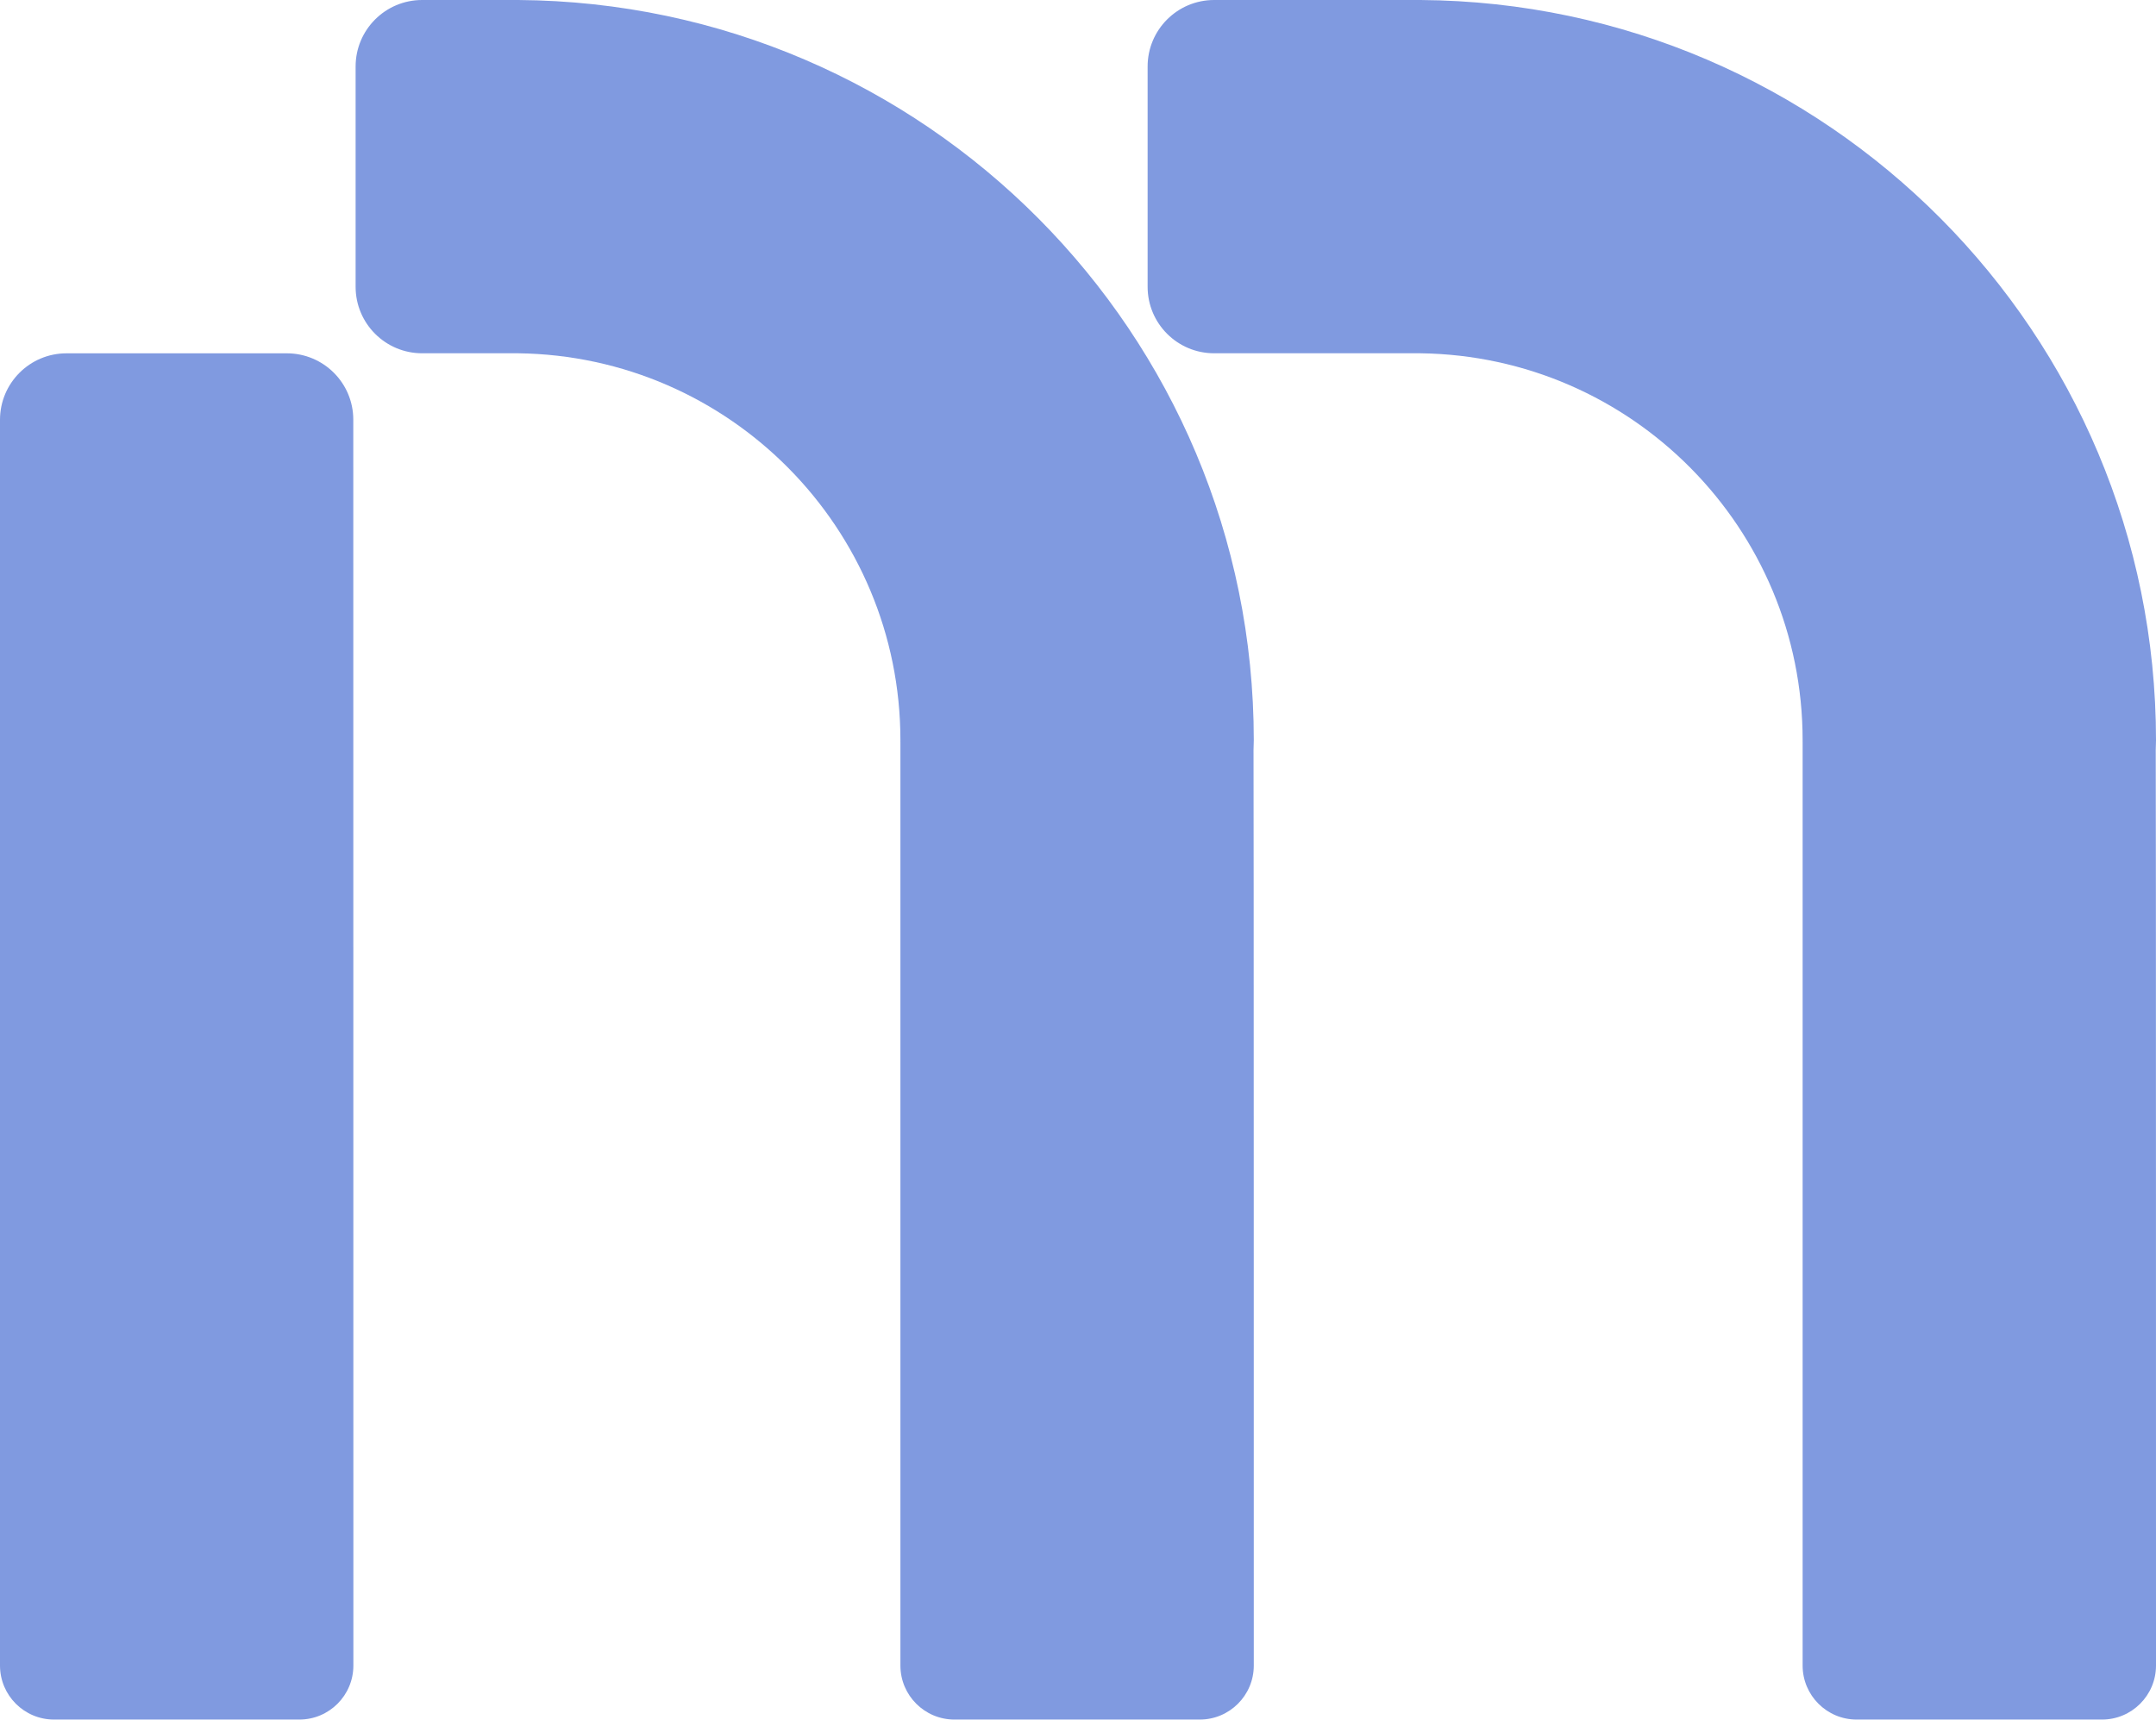
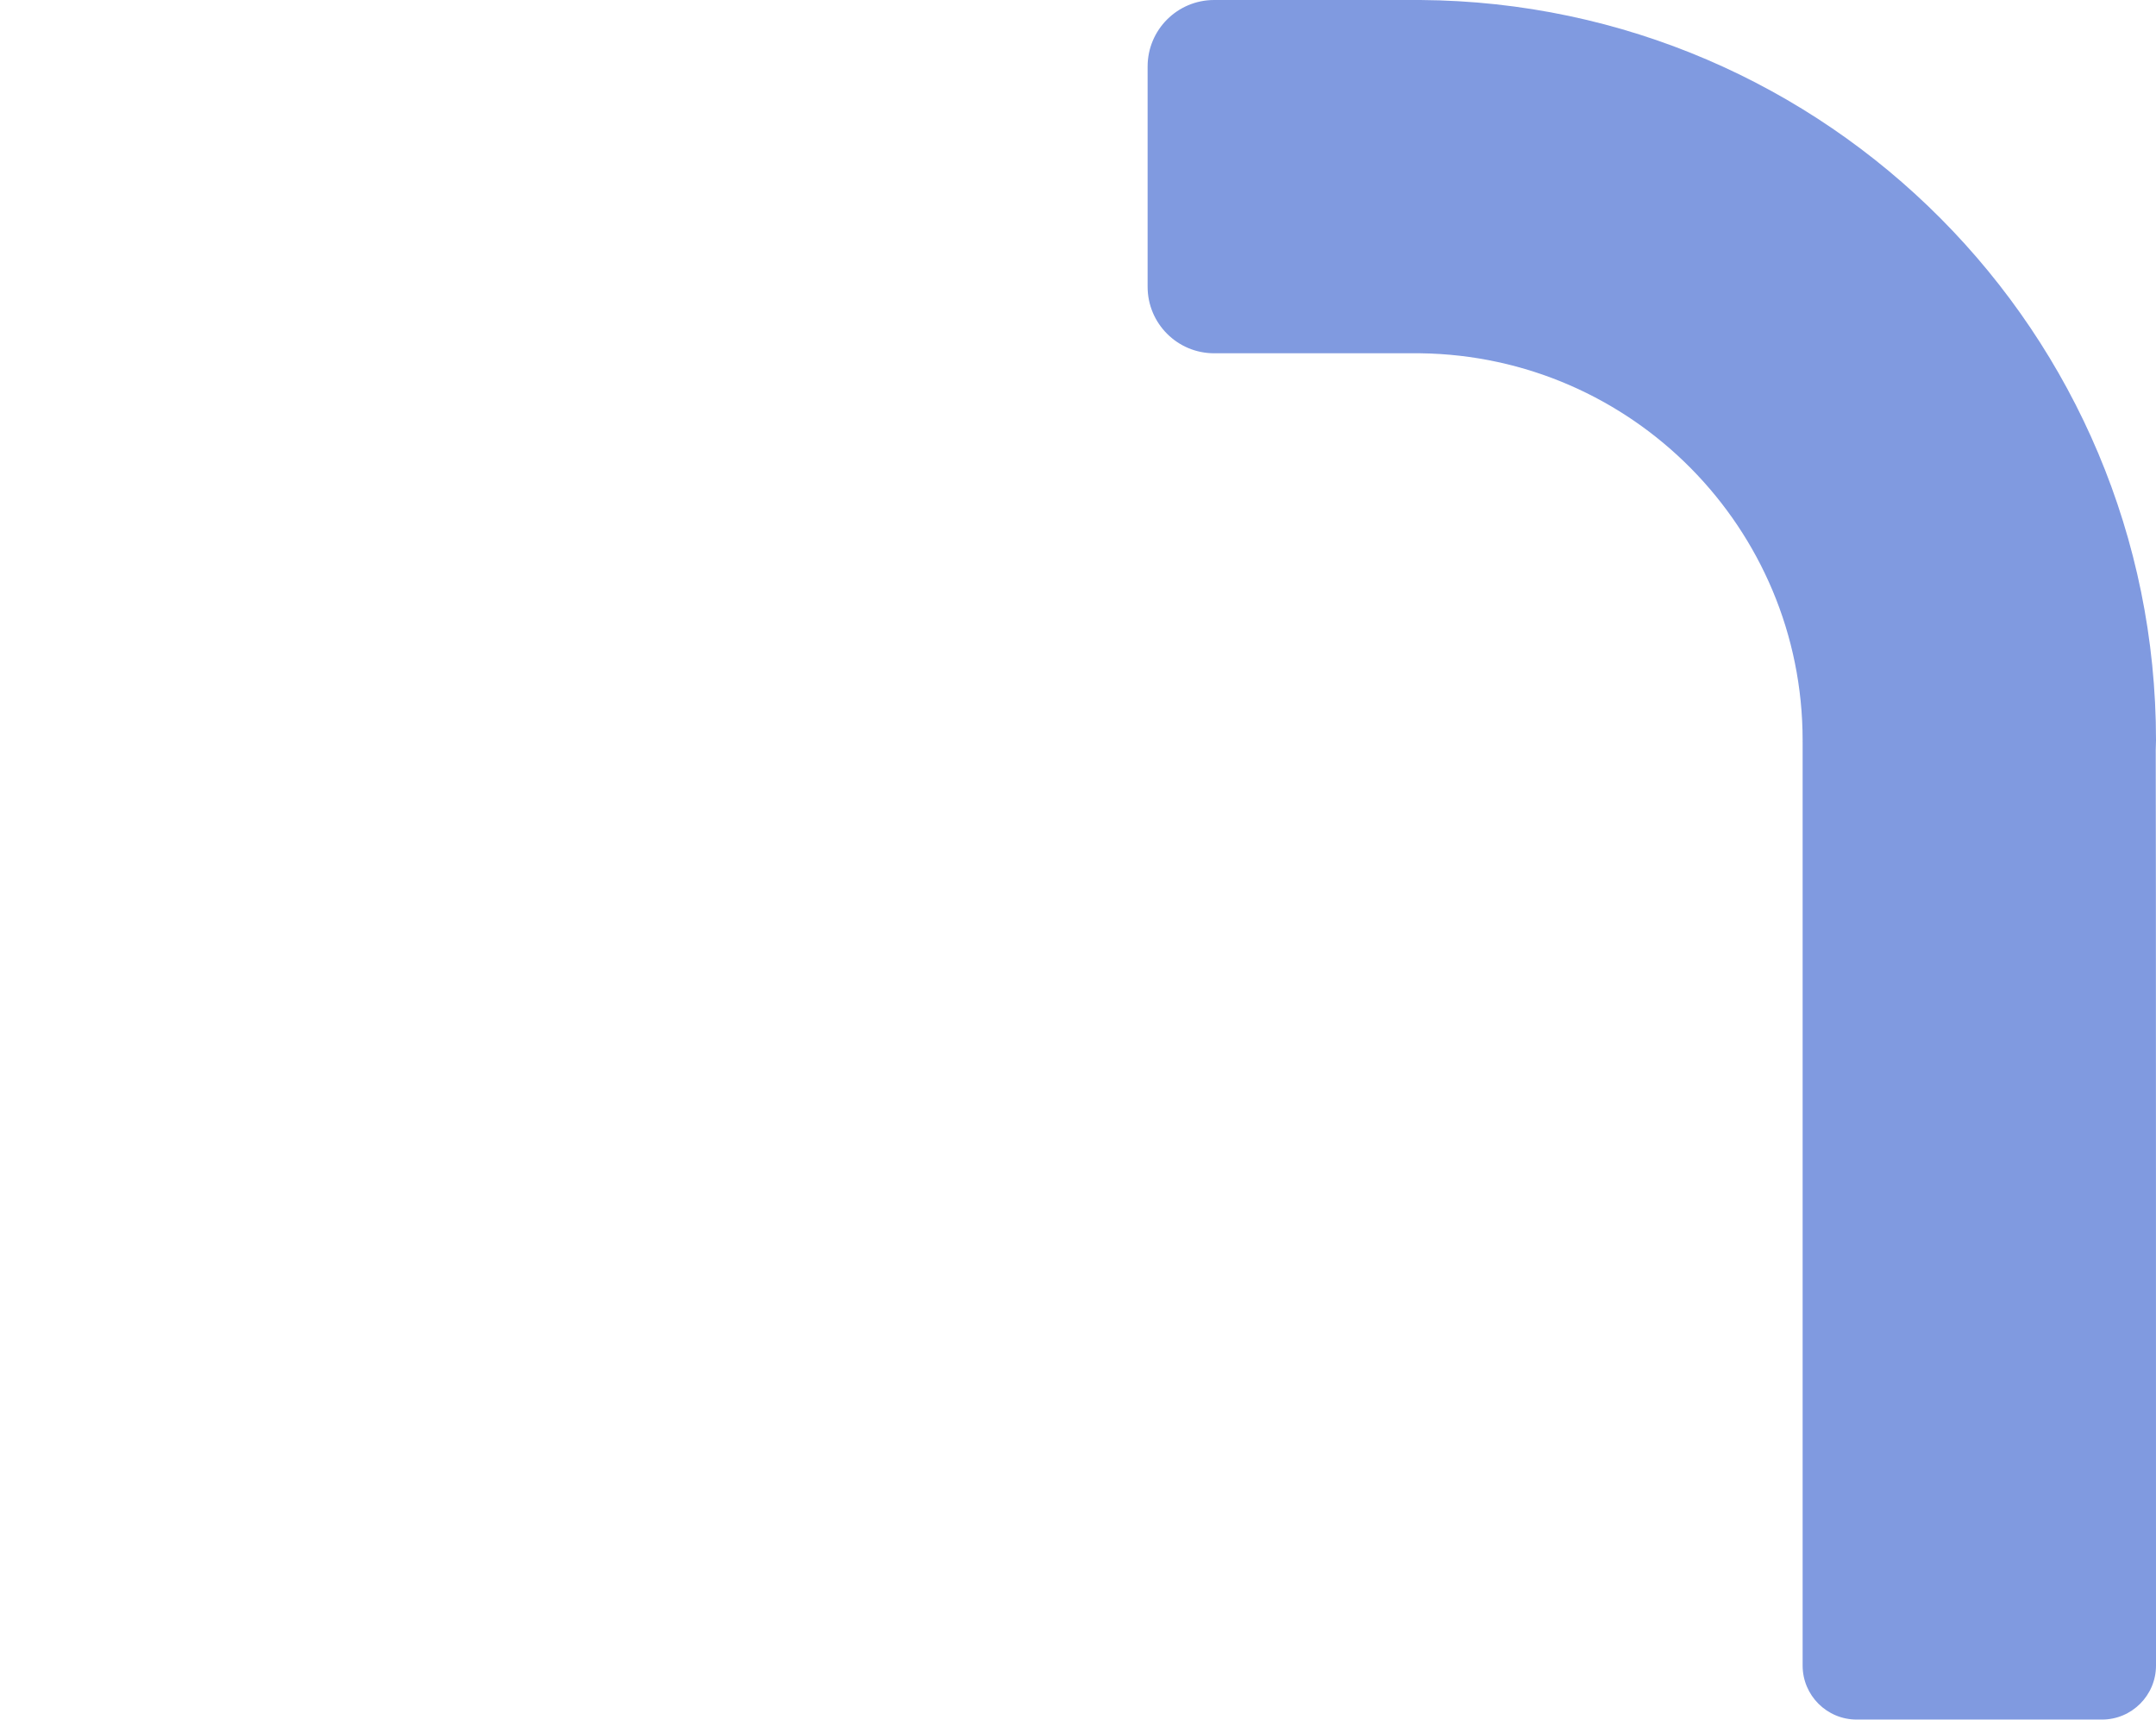
<svg xmlns="http://www.w3.org/2000/svg" id="Layer_2" data-name="Layer 2" viewBox="0 0 490.84 391.6">
  <defs>
    <style>
      .cls-1 {
        fill: #809ae0;
      }
    </style>
  </defs>
  <g id="Layer_1-2" data-name="Layer 1">
    <g>
-       <path class="cls-1" d="M0,379.29c0,6.79,5.51,12.3,12.3,12.3h55.85c6.79,0,12.3-5.51,12.3-12.3,0,0,0-211.35-.02-283.72,0-8.36-6.78-15.11-15.14-15.11H15.14c-8.36,0-15.14,6.78-15.14,15.14v283.69Z" />
      <path class="cls-1" d="M490.84,168.6C490.84,75.87,415.97.64,323.39,0h0s-46.98,0-46.98,0c-8.36,0-15.14,6.78-15.14,15.14v50.17c0,8.36,6.78,15.14,15.14,15.14h46.96c48.16.62,87.02,39.83,87.02,88.14,0,.14-.02.27,0,.41v210.29c0,6.79,5.51,12.3,12.3,12.3h55.85c6.79,0,12.3-5.51,12.3-12.3,0,0,0-208.49-.06-208.49,0-.74.06-1.47.06-2.21Z" />
-       <path class="cls-1" d="M285.44,168.6C285.44,75.87,210.57.64,117.99,0h0s-21.89,0-21.89,0c-8.36,0-15.14,6.78-15.14,15.14v50.17c0,8.36,6.78,15.14,15.14,15.14h21.87c48.16.62,87.02,39.83,87.02,88.14,0,.14-.02.27,0,.41v210.29c0,6.79,5.51,12.3,12.3,12.3h55.85c6.79,0,12.3-5.51,12.3-12.3,0,0,0-208.49-.06-208.49,0-.74.06-1.47.06-2.21Z" />
    </g>
  </g>
</svg>